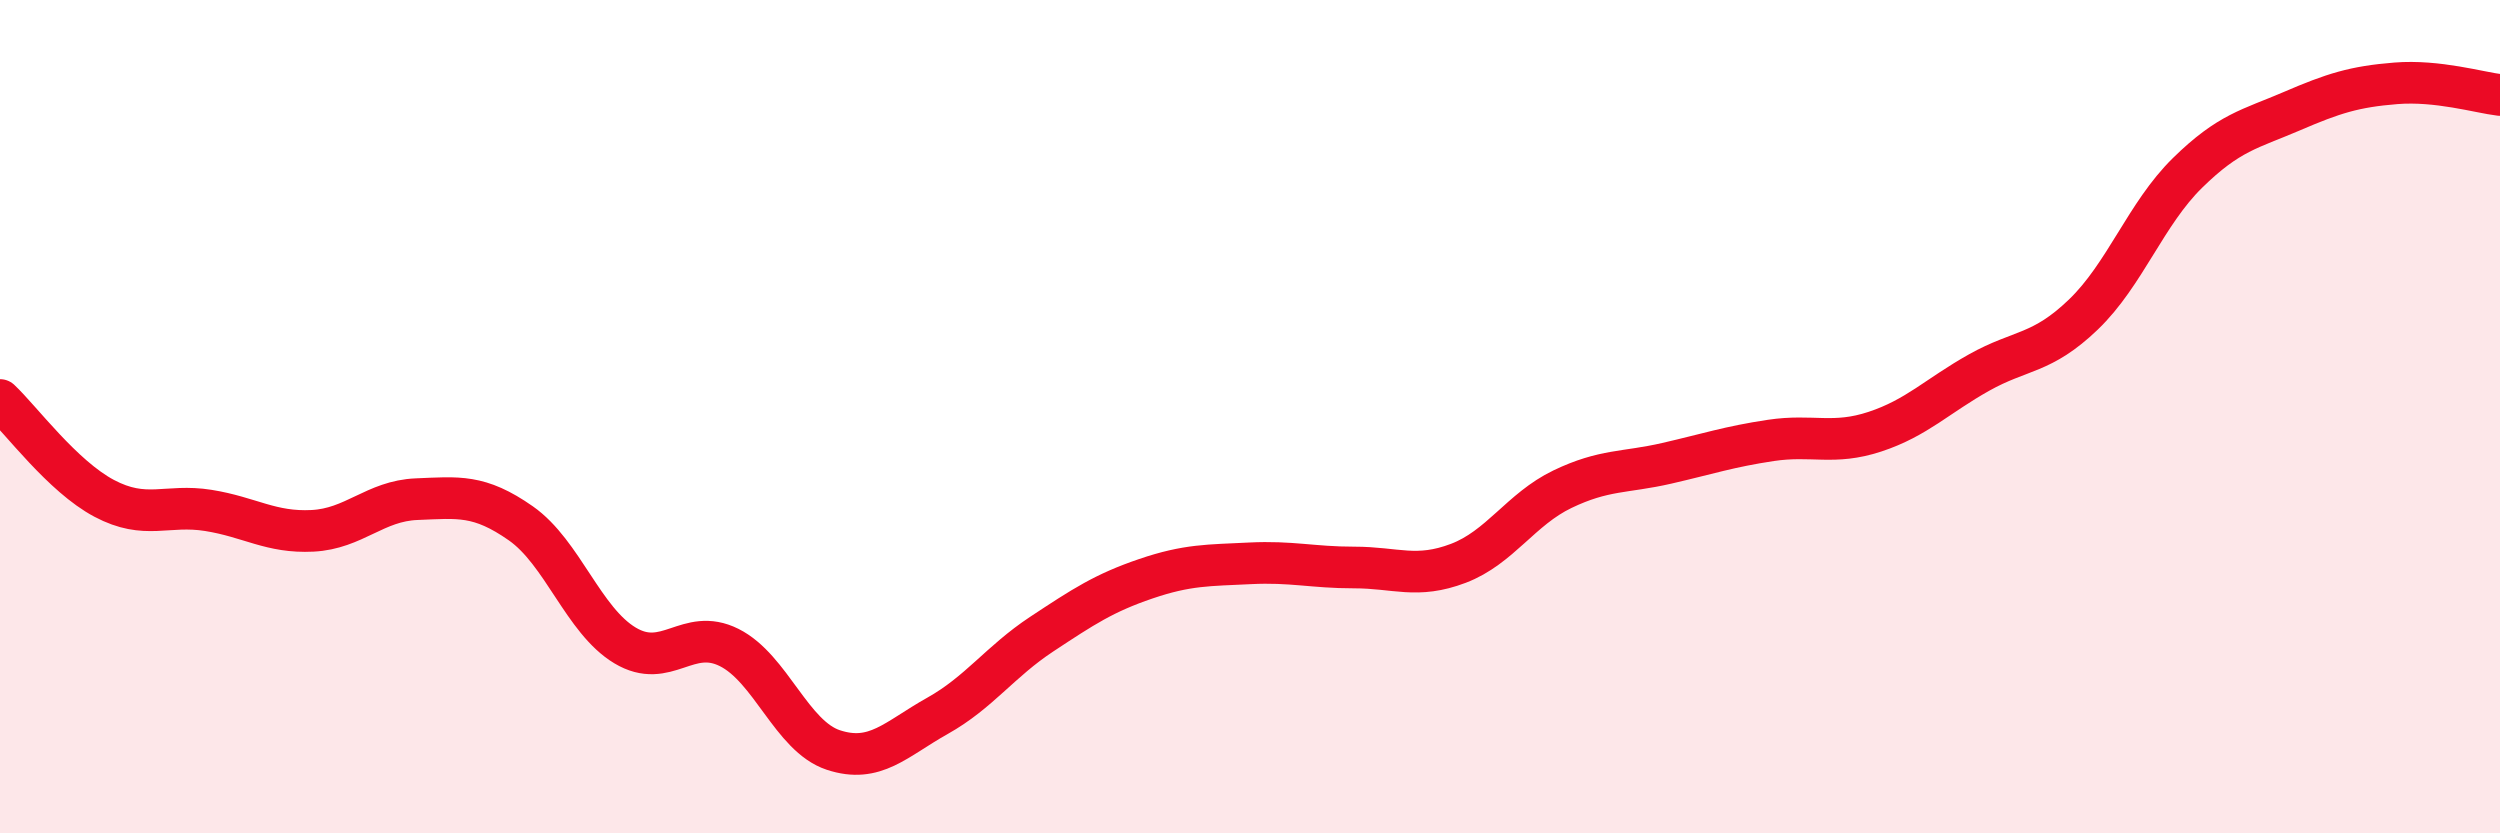
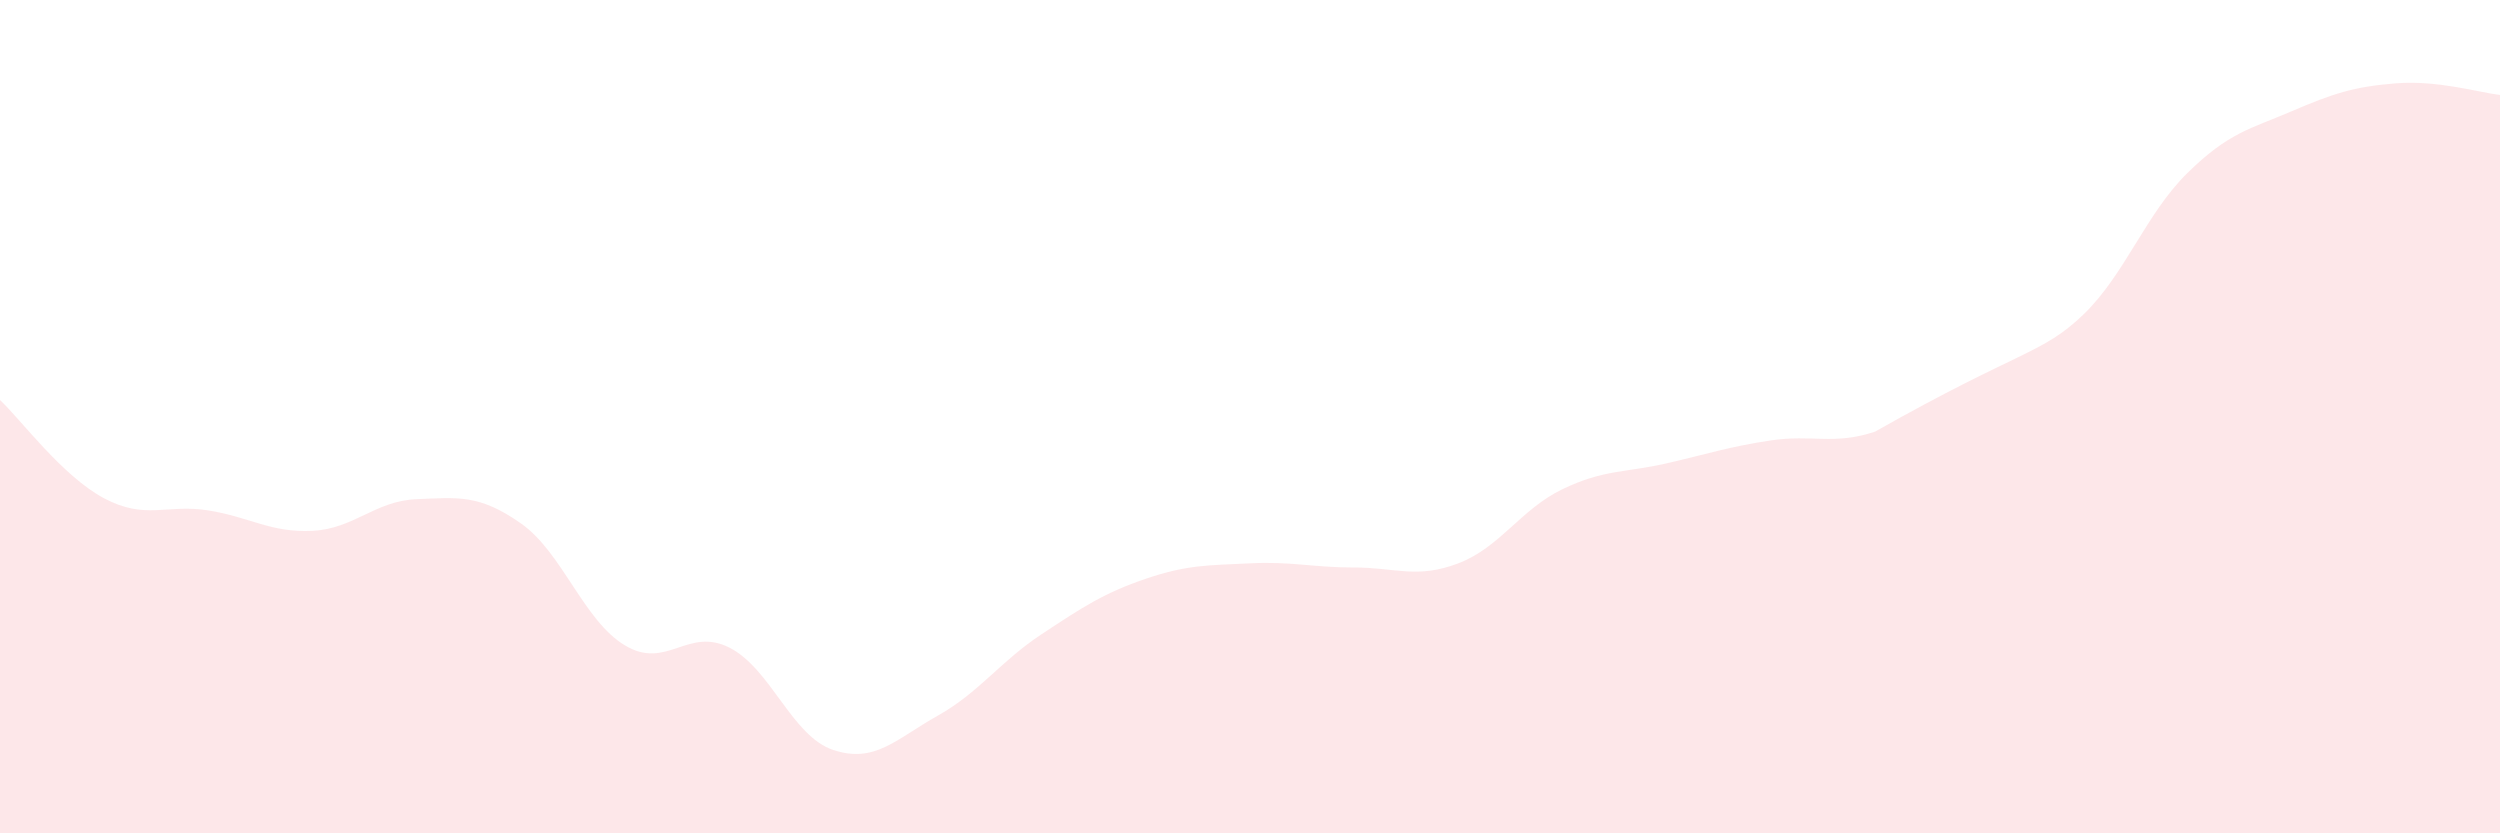
<svg xmlns="http://www.w3.org/2000/svg" width="60" height="20" viewBox="0 0 60 20">
-   <path d="M 0,9.6 C 0.5,10.07 1.5,11.43 2.5,11.96 C 3.5,12.49 4,12.09 5,12.25 C 6,12.41 6.5,12.79 7.5,12.74 C 8.5,12.69 9,12.02 10,11.98 C 11,11.94 11.5,11.86 12.5,12.56 C 13.5,13.26 14,14.89 15,15.49 C 16,16.09 16.5,15.04 17.5,15.54 C 18.5,16.04 19,17.67 20,18 C 21,18.33 21.5,17.74 22.5,17.18 C 23.5,16.62 24,15.88 25,15.22 C 26,14.56 26.5,14.23 27.5,13.89 C 28.5,13.55 29,13.57 30,13.52 C 31,13.47 31.5,13.62 32.5,13.62 C 33.5,13.62 34,13.9 35,13.52 C 36,13.14 36.5,12.22 37.5,11.74 C 38.5,11.26 39,11.35 40,11.12 C 41,10.89 41.5,10.72 42.5,10.57 C 43.5,10.42 44,10.69 45,10.36 C 46,10.03 46.5,9.5 47.5,8.94 C 48.5,8.38 49,8.51 50,7.55 C 51,6.59 51.5,5.13 52.5,4.15 C 53.5,3.17 54,3.1 55,2.67 C 56,2.24 56.5,2.08 57.5,2 C 58.5,1.92 59.5,2.22 60,2.28L60 20L0 20Z" fill="#EB0A25" opacity="0.1" stroke-linecap="round" stroke-linejoin="round" />
-   <path d="M 0,9.6 C 0.5,10.07 1.5,11.43 2.5,11.96 C 3.5,12.49 4,12.09 5,12.25 C 6,12.41 6.5,12.79 7.5,12.74 C 8.5,12.69 9,12.02 10,11.98 C 11,11.94 11.5,11.86 12.5,12.56 C 13.5,13.26 14,14.89 15,15.49 C 16,16.09 16.5,15.04 17.5,15.54 C 18.5,16.04 19,17.67 20,18 C 21,18.33 21.5,17.74 22.5,17.18 C 23.5,16.62 24,15.88 25,15.22 C 26,14.56 26.5,14.23 27.5,13.89 C 28.5,13.55 29,13.57 30,13.52 C 31,13.47 31.5,13.62 32.5,13.62 C 33.5,13.62 34,13.9 35,13.52 C 36,13.14 36.5,12.22 37.5,11.74 C 38.5,11.26 39,11.35 40,11.12 C 41,10.89 41.5,10.72 42.5,10.57 C 43.5,10.42 44,10.69 45,10.36 C 46,10.03 46.5,9.5 47.5,8.94 C 48.5,8.38 49,8.51 50,7.55 C 51,6.59 51.5,5.13 52.5,4.15 C 53.5,3.17 54,3.1 55,2.67 C 56,2.24 56.5,2.08 57.5,2 C 58.5,1.92 59.5,2.22 60,2.28" stroke="#EB0A25" stroke-width="1" fill="none" stroke-linecap="round" stroke-linejoin="round" />
+   <path d="M 0,9.6 C 0.5,10.07 1.5,11.43 2.5,11.96 C 3.5,12.49 4,12.09 5,12.25 C 6,12.41 6.5,12.79 7.5,12.74 C 8.5,12.69 9,12.02 10,11.98 C 11,11.94 11.5,11.86 12.5,12.56 C 13.5,13.26 14,14.89 15,15.49 C 16,16.09 16.5,15.04 17.5,15.54 C 18.5,16.04 19,17.67 20,18 C 21,18.33 21.5,17.74 22.5,17.18 C 23.5,16.62 24,15.88 25,15.22 C 26,14.56 26.5,14.23 27.5,13.89 C 28.5,13.55 29,13.57 30,13.52 C 31,13.47 31.5,13.62 32.5,13.62 C 33.5,13.62 34,13.9 35,13.52 C 36,13.14 36.5,12.22 37.5,11.74 C 38.5,11.26 39,11.35 40,11.12 C 41,10.89 41.5,10.72 42.5,10.57 C 43.5,10.42 44,10.69 45,10.36 C 48.5,8.38 49,8.51 50,7.55 C 51,6.59 51.5,5.13 52.5,4.15 C 53.5,3.17 54,3.1 55,2.67 C 56,2.24 56.5,2.08 57.5,2 C 58.5,1.92 59.5,2.22 60,2.28L60 20L0 20Z" fill="#EB0A25" opacity="0.1" stroke-linecap="round" stroke-linejoin="round" />
</svg>